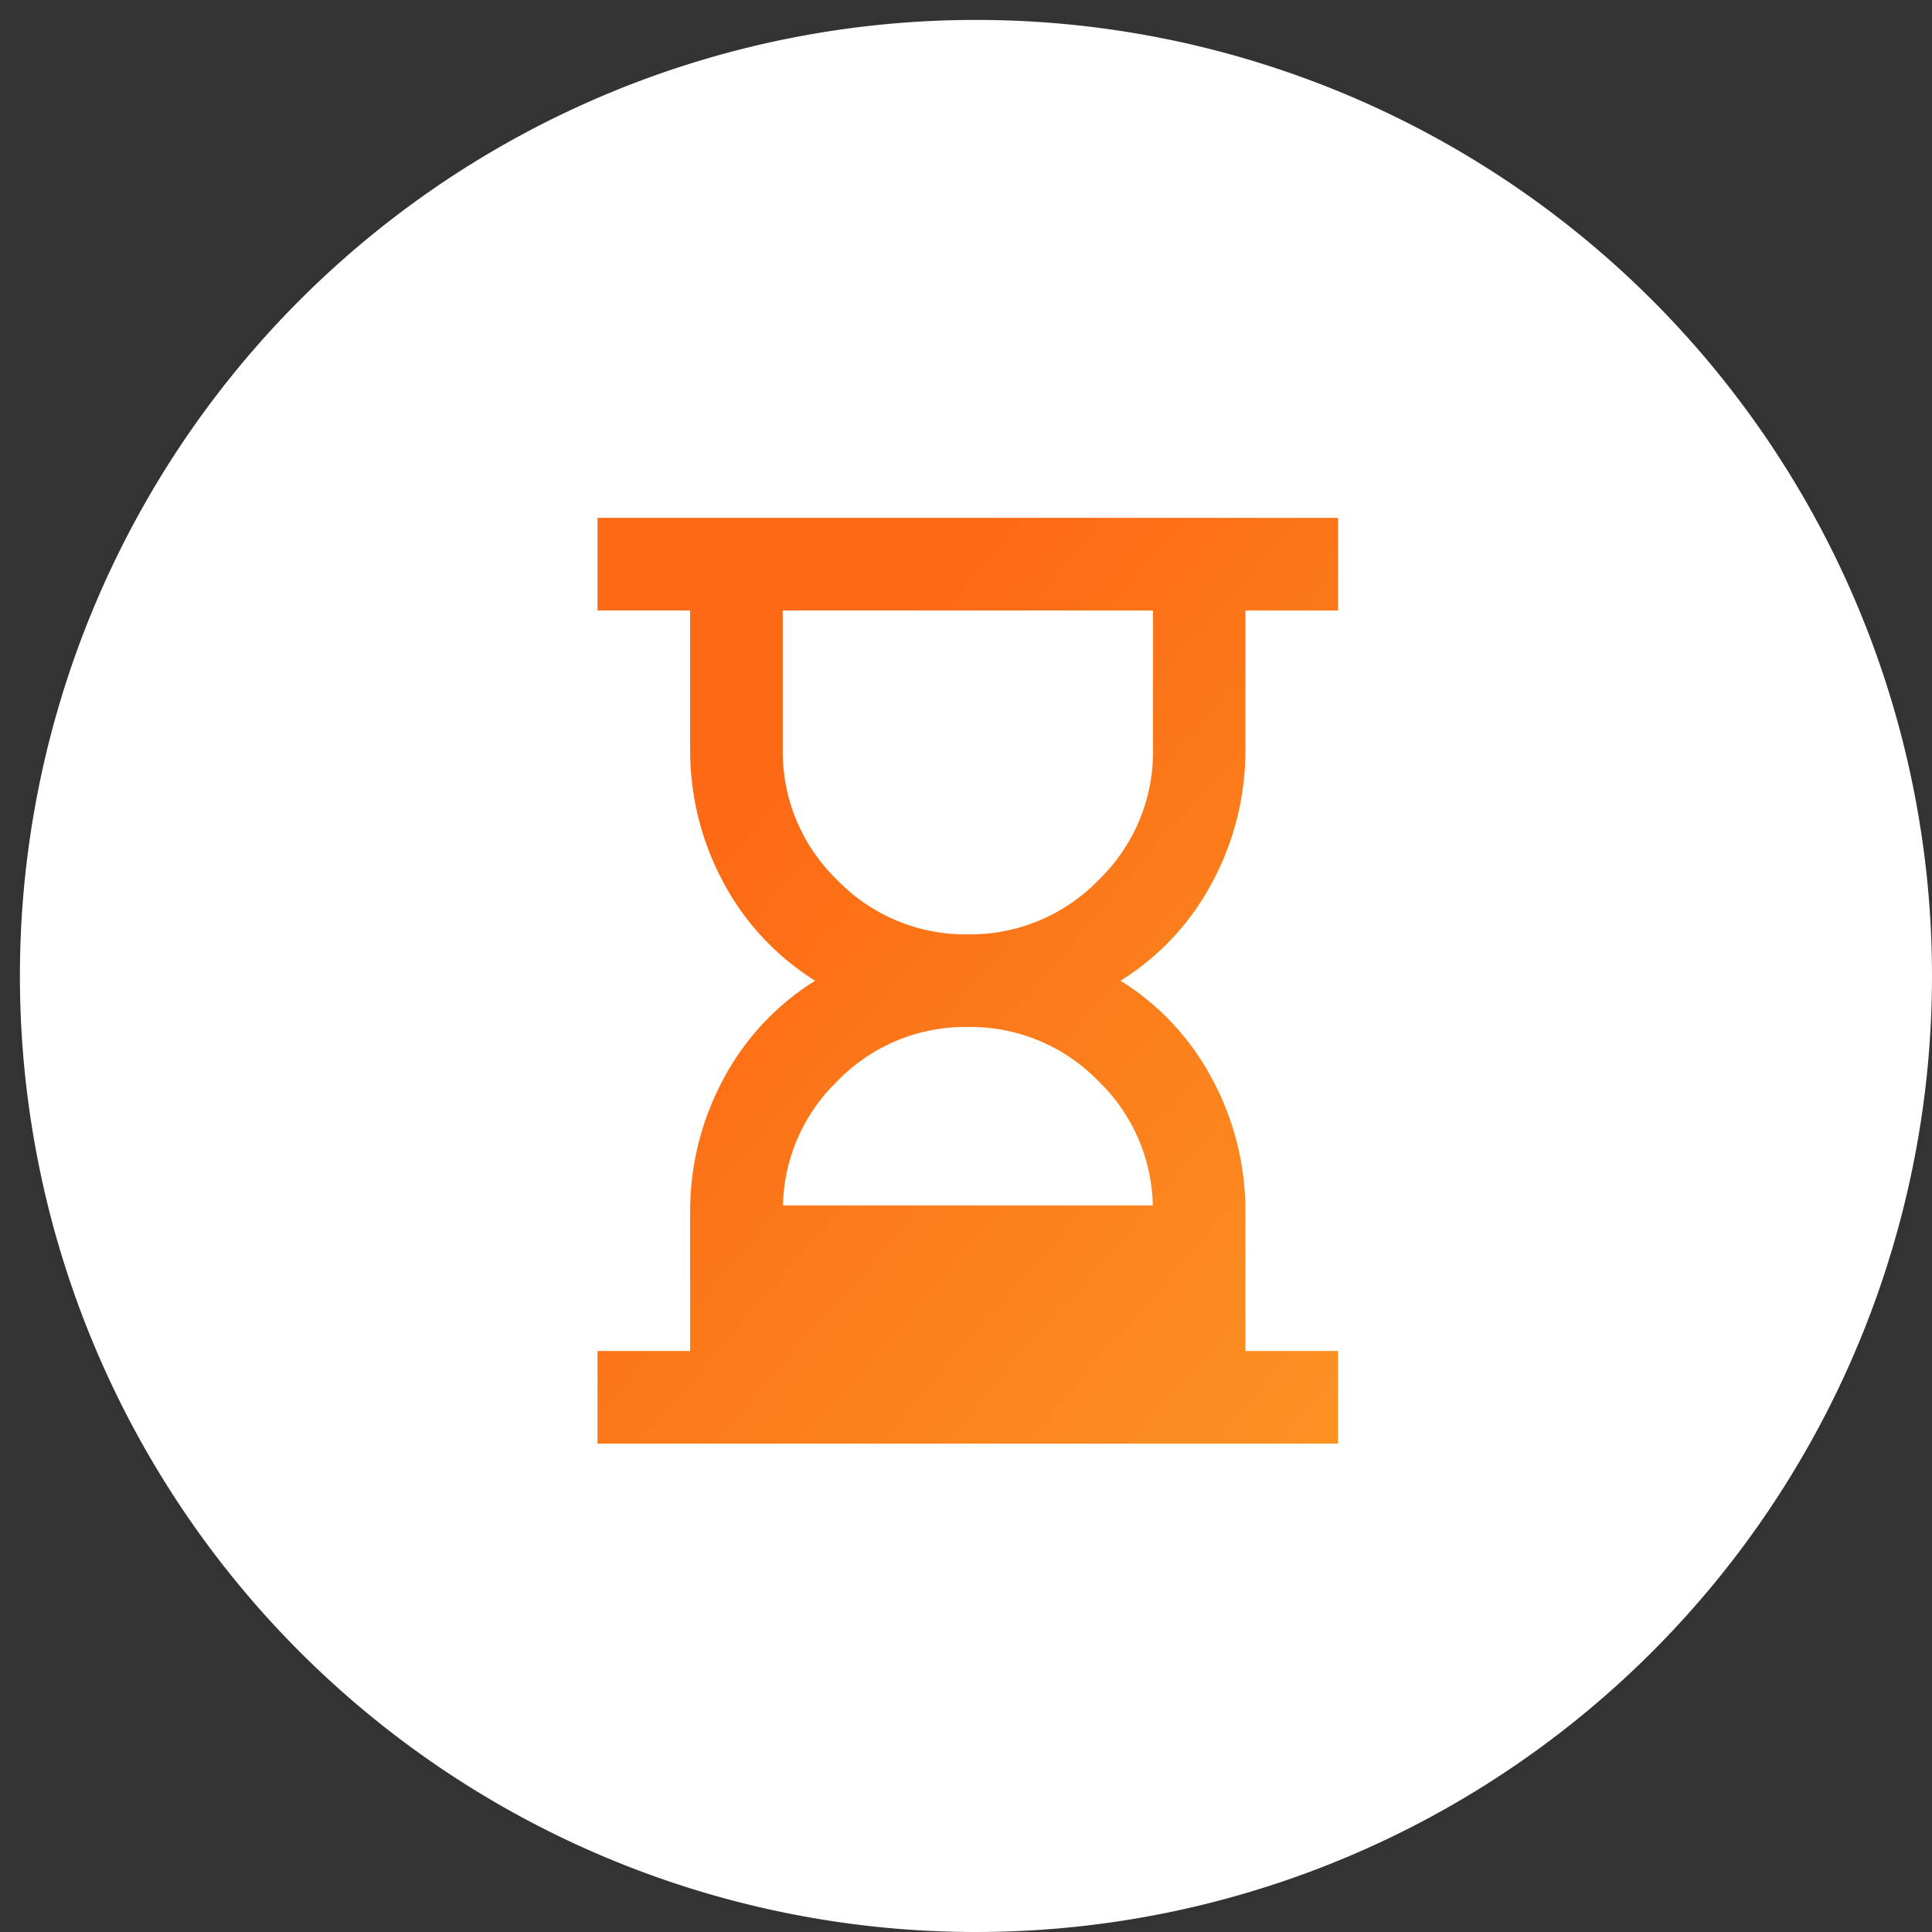
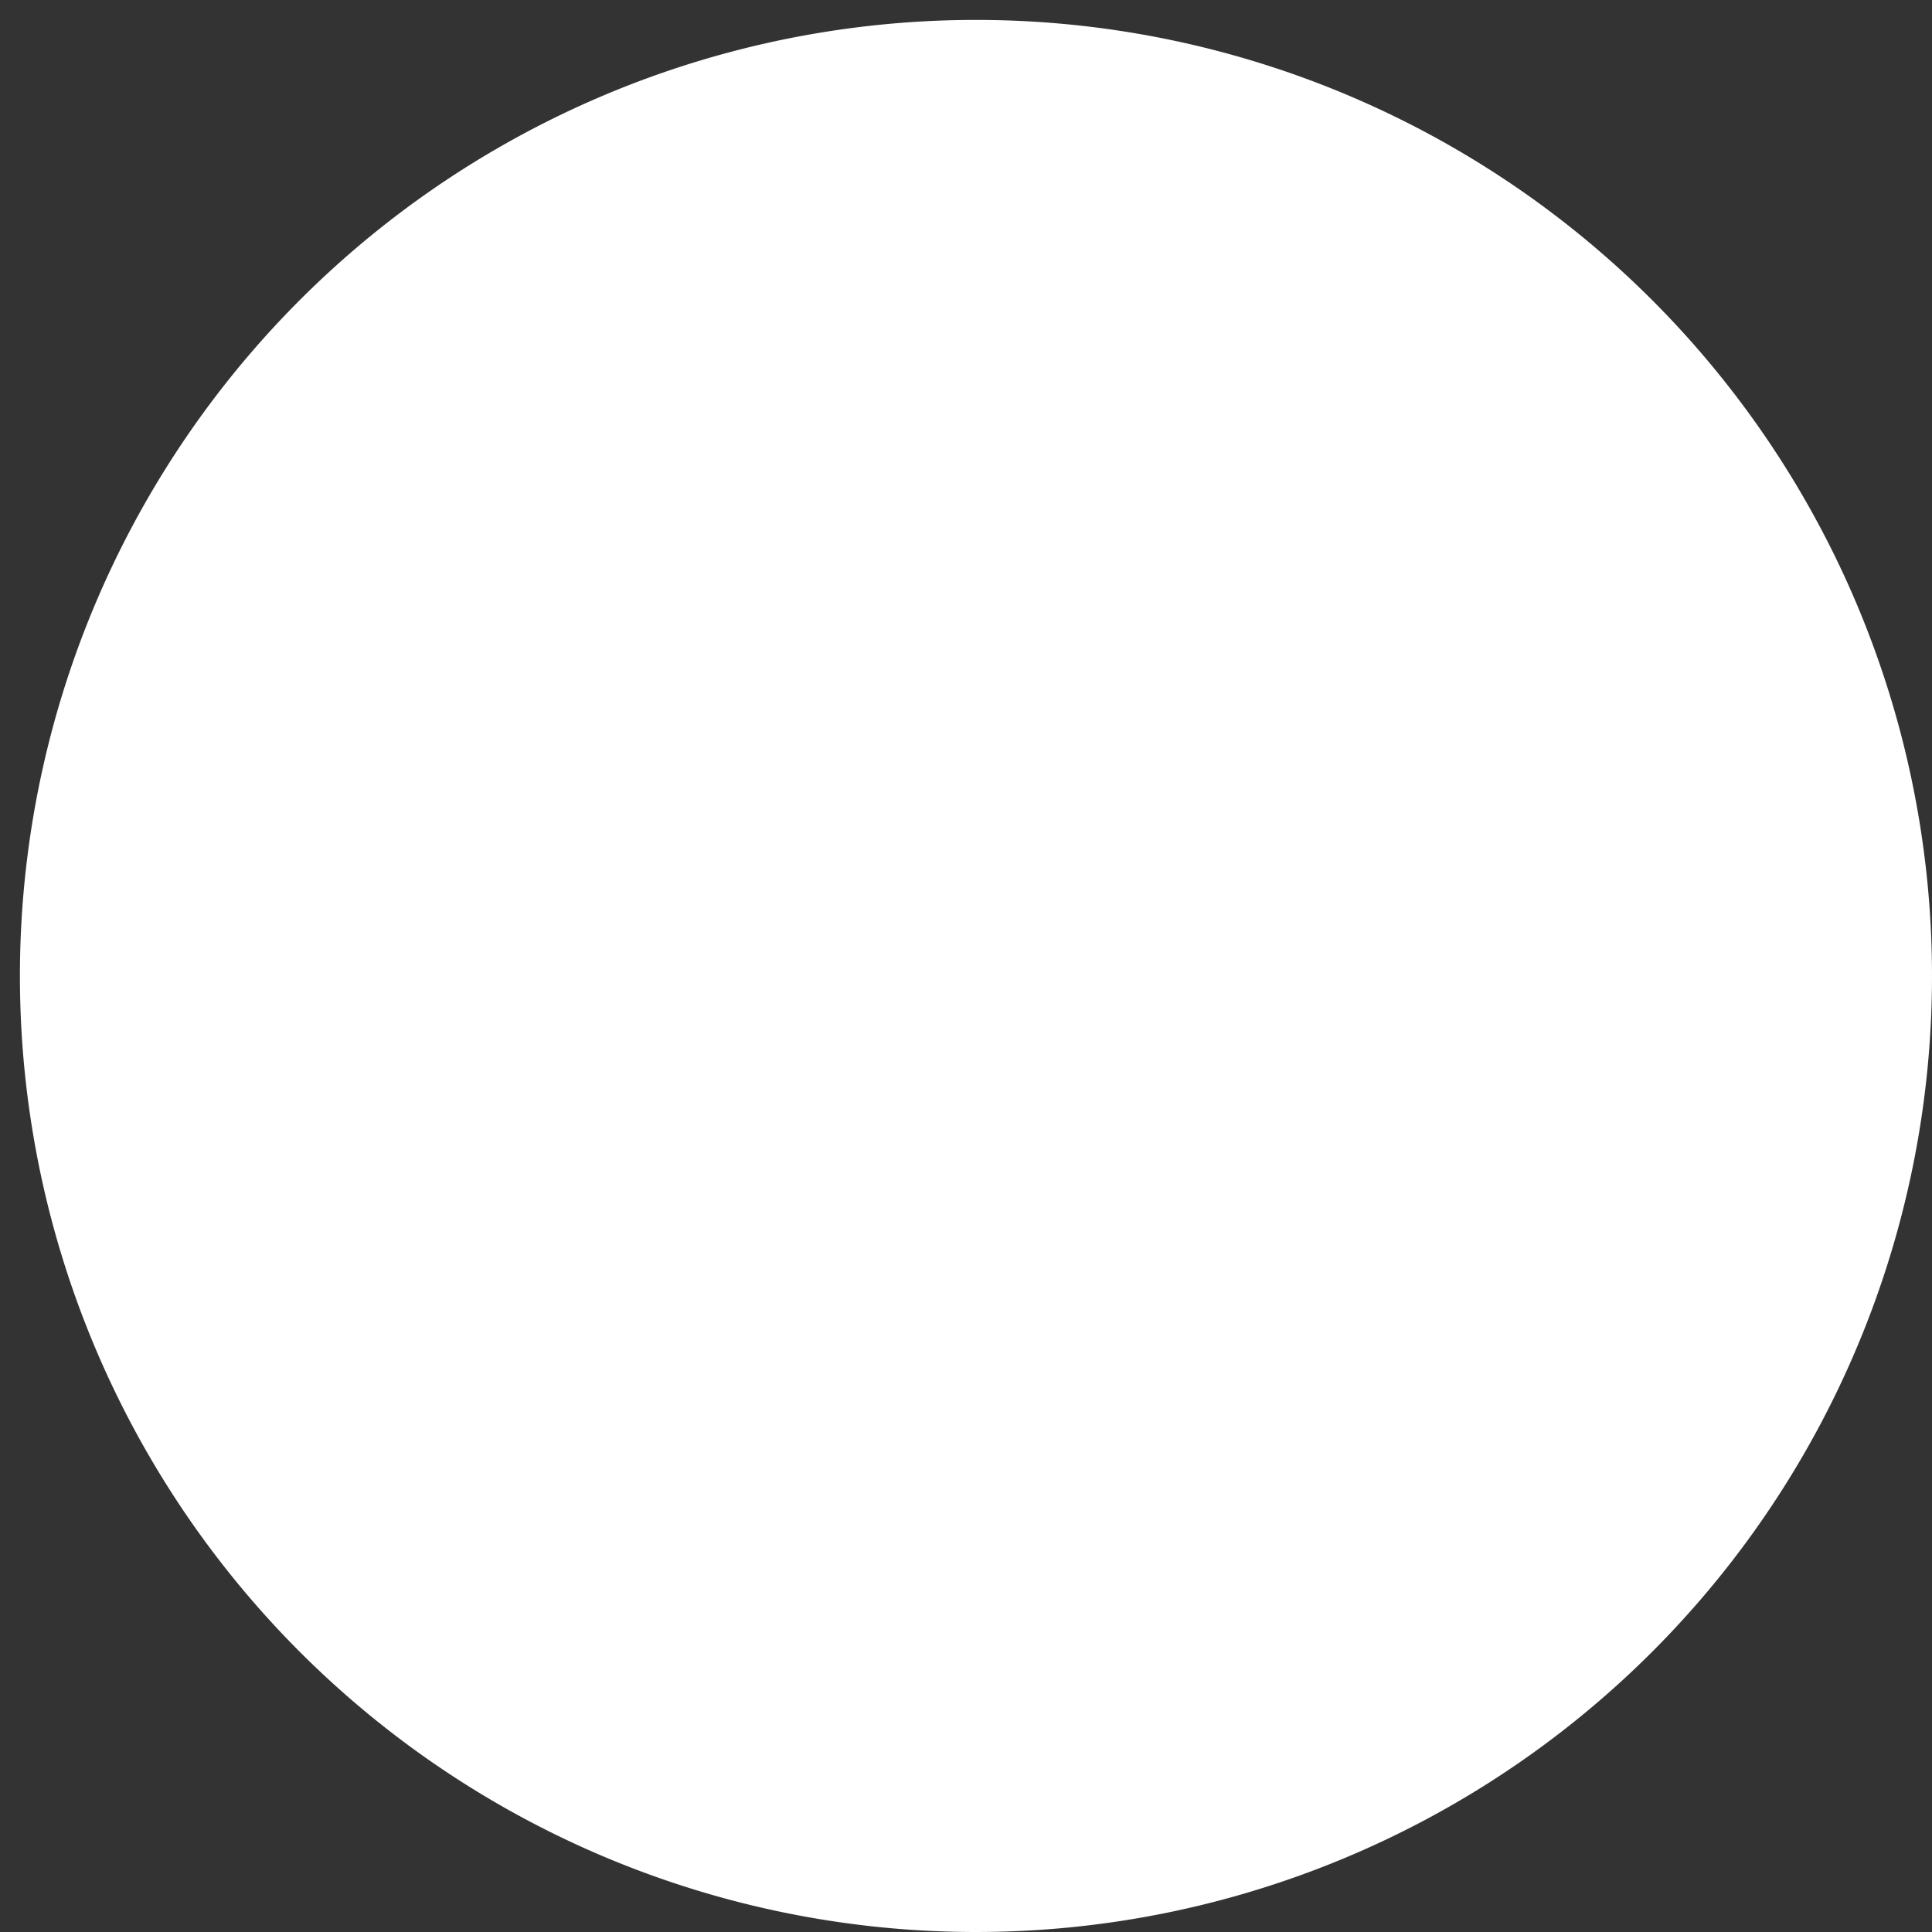
<svg xmlns="http://www.w3.org/2000/svg" width="97" height="97" viewBox="0 0 97 97">
  <rect x="0" y="0" width="97" height="97" fill="#333333" stroke="none" />
  <defs>
    <style>
      .cls-1 {
        fill: url(#linear-gradient);
      }

      .cls-2 {
        clip-path: url(#clip-Tempo);
      }

      .cls-3 {
        fill: #fff;
      }

      .cls-4 {
        clip-path: url(#clip-path);
      }

      .cls-5 {
        fill: rgba(255,0,43,0);
      }
    </style>
    <linearGradient id="linear-gradient" x1="0.152" y1="0.129" x2="1" y2="1.04" gradientUnits="objectBoundingBox">
      <stop offset="0" stop-color="#fd6914" />
      <stop offset="0.122" stop-color="#fd6914" />
      <stop offset="1" stop-color="#fb9423" />
    </linearGradient>
    <clipPath id="clip-path">
-       <path id="Caminho_37" data-name="Caminho 37" class="cls-1" d="M12.03,28.29a8.934,8.934,0,0,1,6.56-2.73,8.957,8.957,0,0,1,6.57,2.73,8.9,8.9,0,0,1,2.72,6.23H9.31a8.9,8.9,0,0,1,2.72-6.23m0-10.11A8.934,8.934,0,0,1,9.3,11.62V4.65H27.89v6.97a8.934,8.934,0,0,1-2.73,6.56,8.957,8.957,0,0,1-6.57,2.73,8.934,8.934,0,0,1-6.56-2.73M0,0V4.65H4.65v6.97A13.97,13.97,0,0,0,6.3,18.27a13.068,13.068,0,0,0,4.62,4.97A13,13,0,0,0,6.3,28.21a13.97,13.97,0,0,0-1.65,6.65v6.97H0v4.65H37.18V41.83H32.53V34.86a13.97,13.97,0,0,0-1.65-6.65,12.92,12.92,0,0,0-4.62-4.97,12.991,12.991,0,0,0,4.62-4.97,13.97,13.97,0,0,0,1.65-6.65V4.65h4.65V0Z" />
-     </clipPath>
+       </clipPath>
    <clipPath id="clip-Tempo">
      <rect width="97" height="97" />
    </clipPath>
  </defs>
  <g id="Tempo" class="cls-2">
    <rect class="cls-5" width="97" height="97" />
    <path id="Caminho_3" data-name="Caminho 3" class="cls-3" d="M48,0h0A48,48,0,1,1,0,48,48,48,0,0,1,48,0" transform="translate(1 1)" />
    <g id="Grupo_75" data-name="Grupo 75" transform="translate(30 26)">
      <g id="Grupo_74" data-name="Grupo 74" class="cls-4">
-         <rect id="Retângulo_36" data-name="Retângulo 36" class="cls-1" width="37.18" height="46.48" transform="translate(0 0)" />
-       </g>
+         </g>
    </g>
  </g>
</svg>